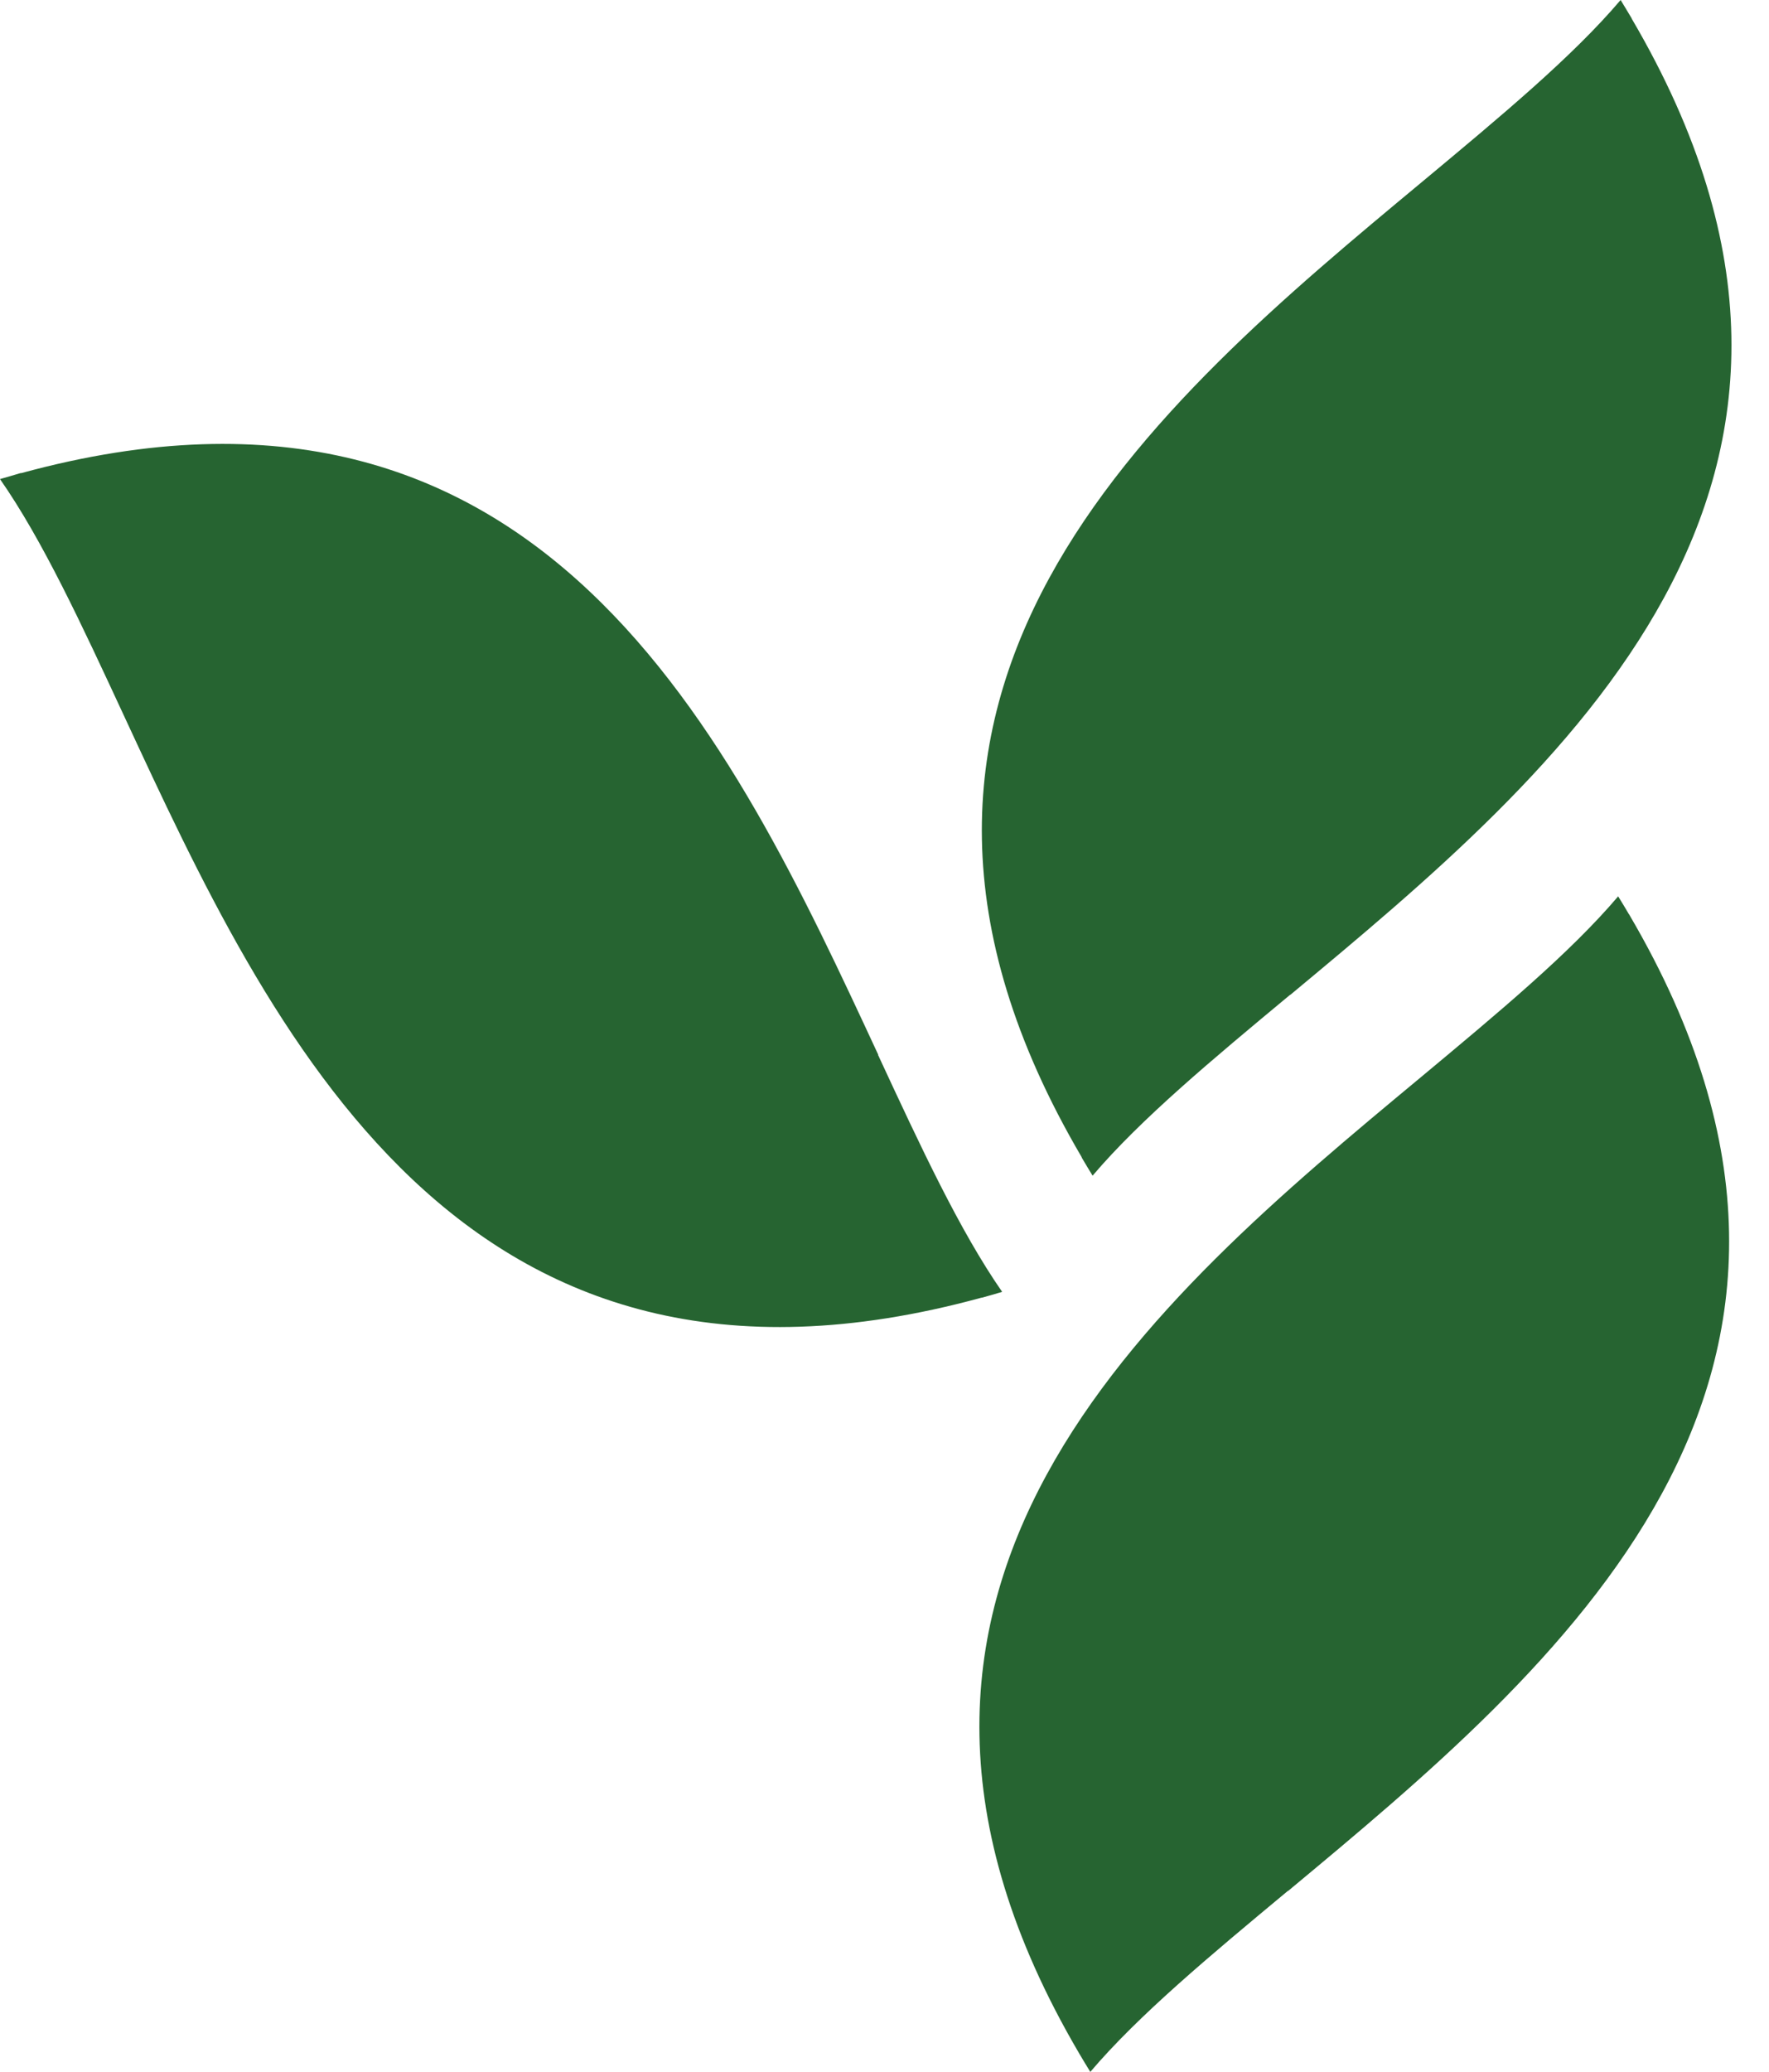
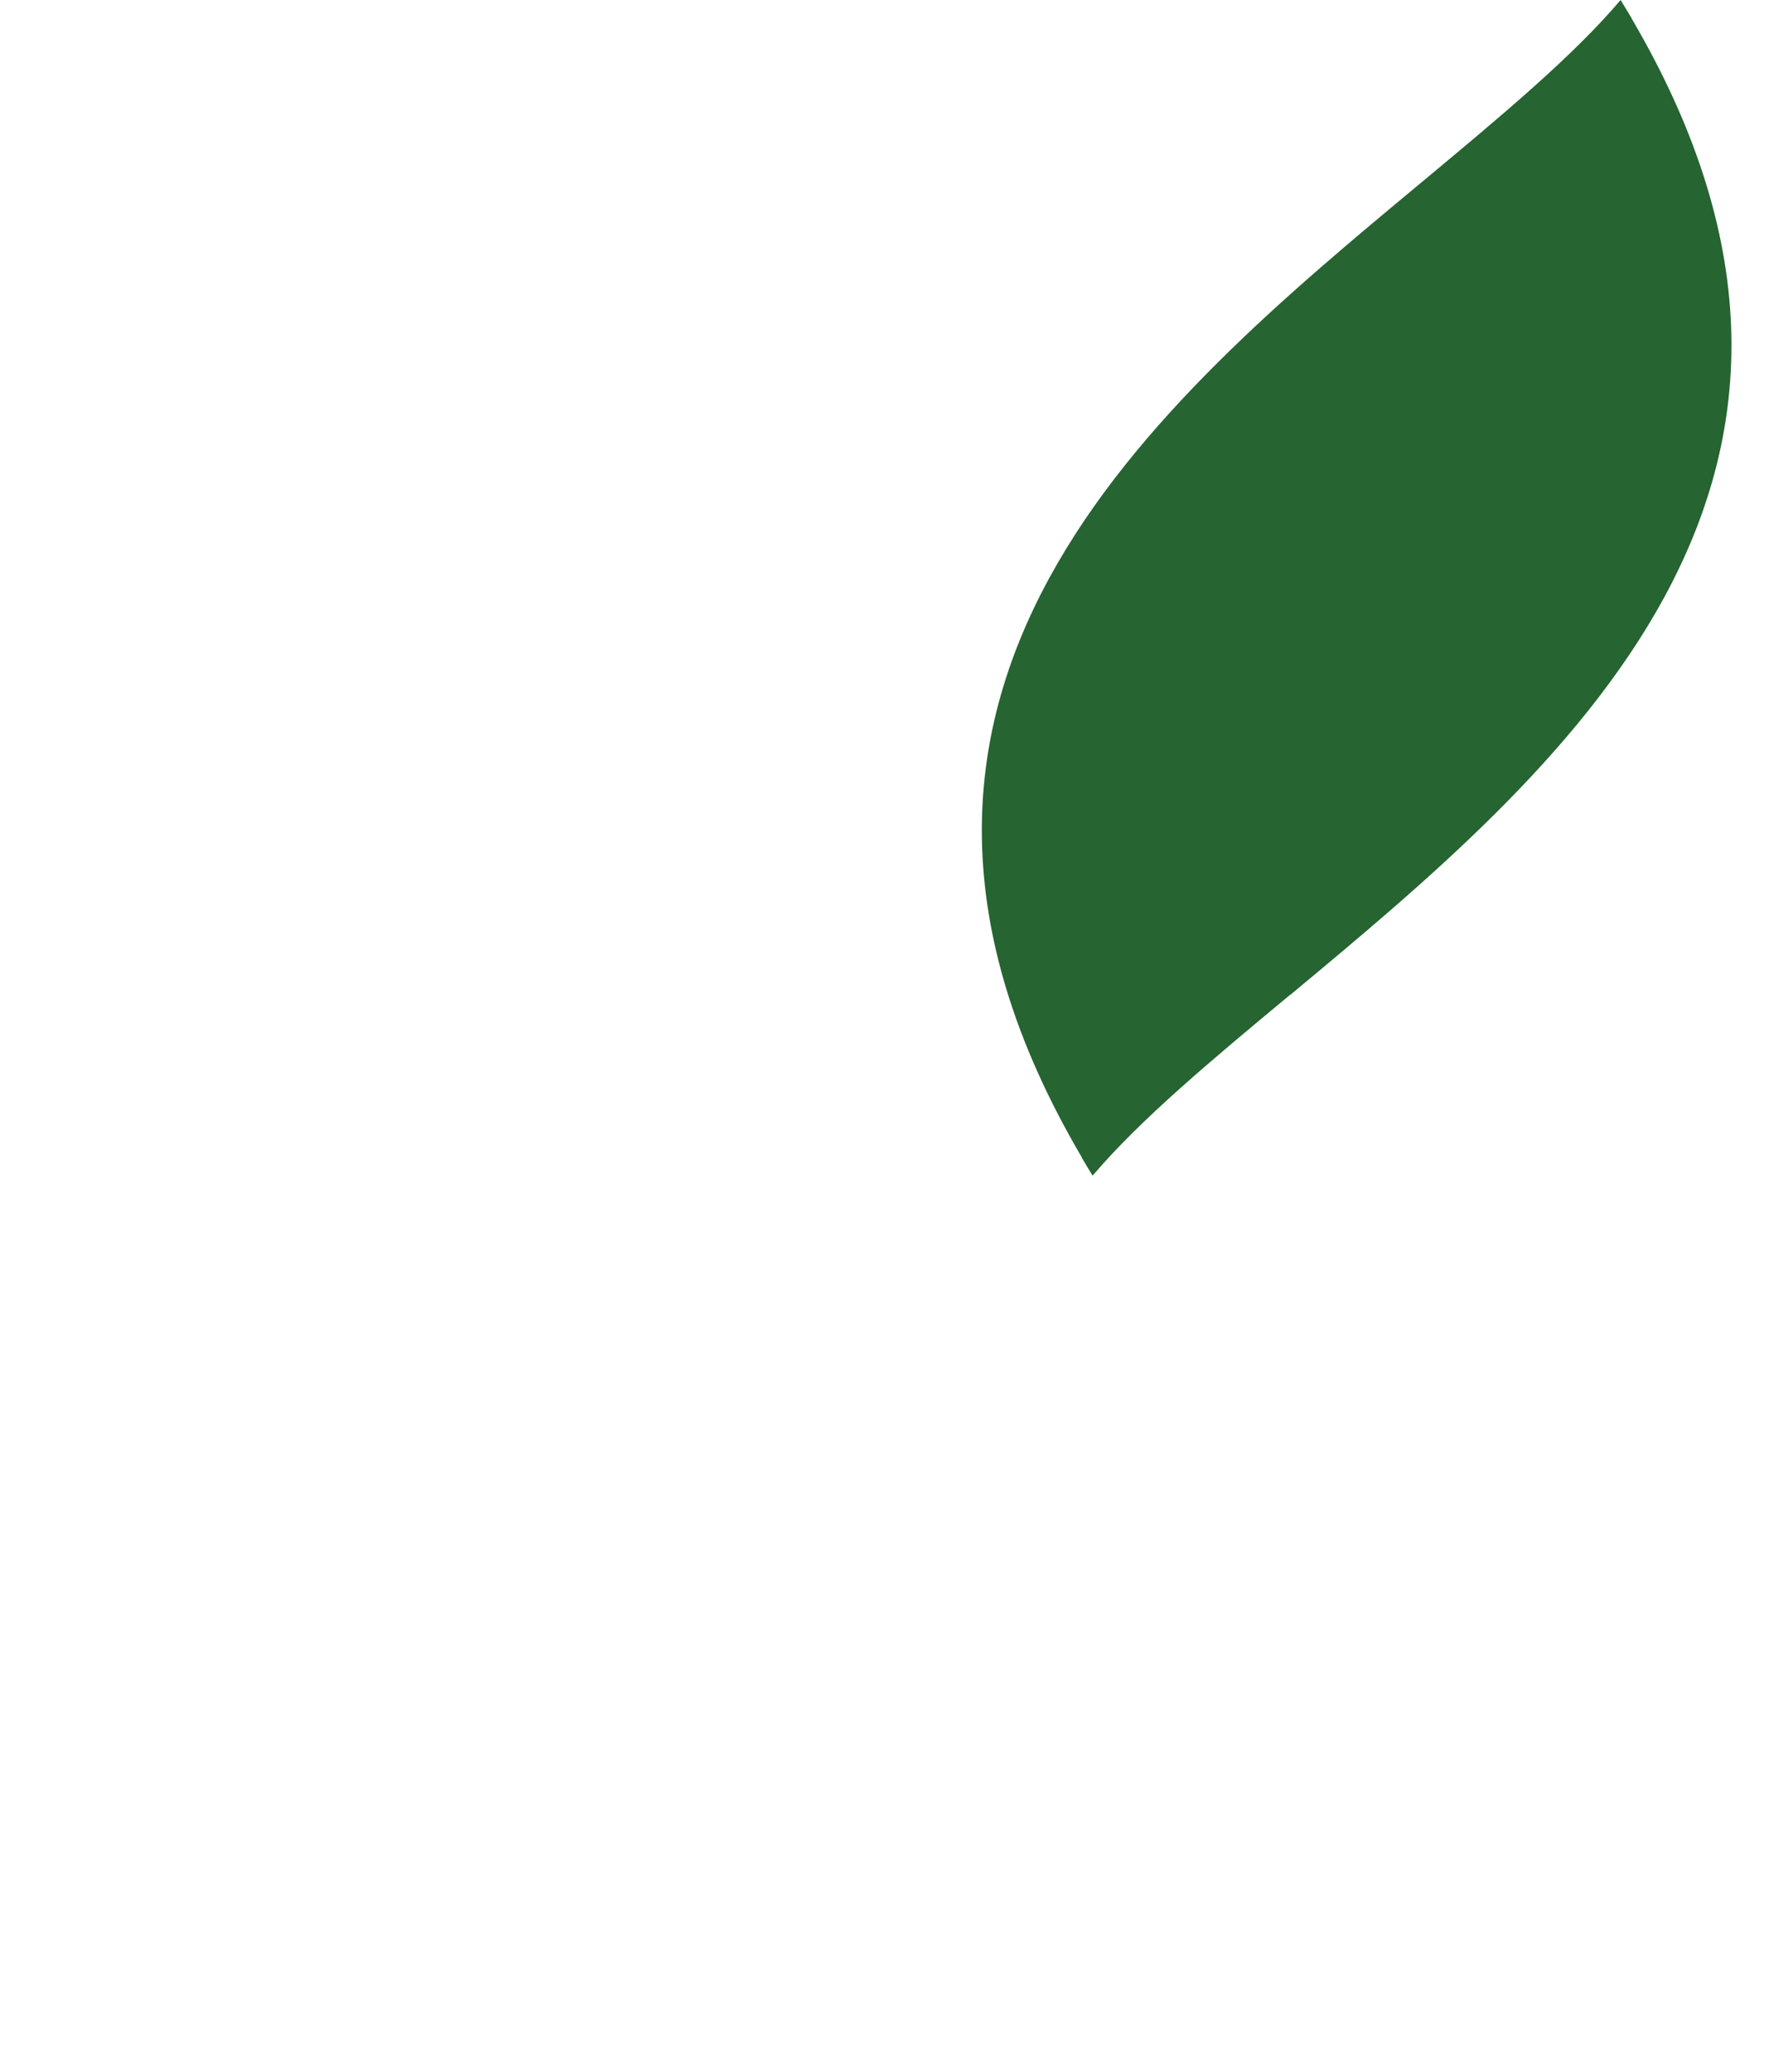
<svg xmlns="http://www.w3.org/2000/svg" width="41" height="48" viewBox="0 0 41 48" fill="none">
  <path d="M25.071 26.818C25.152 26.956 25.237 27.097 25.323 27.237C26.443 25.921 28.098 24.545 29.903 23.045V23.05C36.137 17.866 44.143 11.213 37.822 0.439L37.814 0.42C37.729 0.279 37.648 0.141 37.561 0C36.444 1.316 34.786 2.692 32.984 4.193C26.748 9.374 18.744 16.024 25.063 26.796L25.073 26.815L25.071 26.818Z" fill="#266431" />
-   <path d="M22.755 30.065C22.909 30.021 23.07 29.978 23.227 29.929C22.241 28.51 21.336 26.562 20.349 24.436H20.355C16.944 17.093 12.569 7.665 0.492 10.961H0.473C0.315 11.01 0.158 11.053 0 11.099C0.989 12.516 1.891 14.466 2.878 16.592C6.286 23.938 10.658 33.364 22.735 30.067L22.757 30.062L22.755 30.065Z" fill="#266431" />
-   <path d="M37.757 21.186C37.675 21.045 37.591 20.907 37.504 20.766C36.387 22.082 34.73 23.458 32.928 24.959C26.691 30.14 18.688 36.79 25.006 47.562L25.017 47.581C25.098 47.719 25.183 47.859 25.27 48C26.389 46.684 28.044 45.308 29.849 43.807V43.813C36.083 38.629 44.089 31.976 37.768 21.202L37.76 21.183L37.757 21.186Z" fill="#266431" />
</svg>